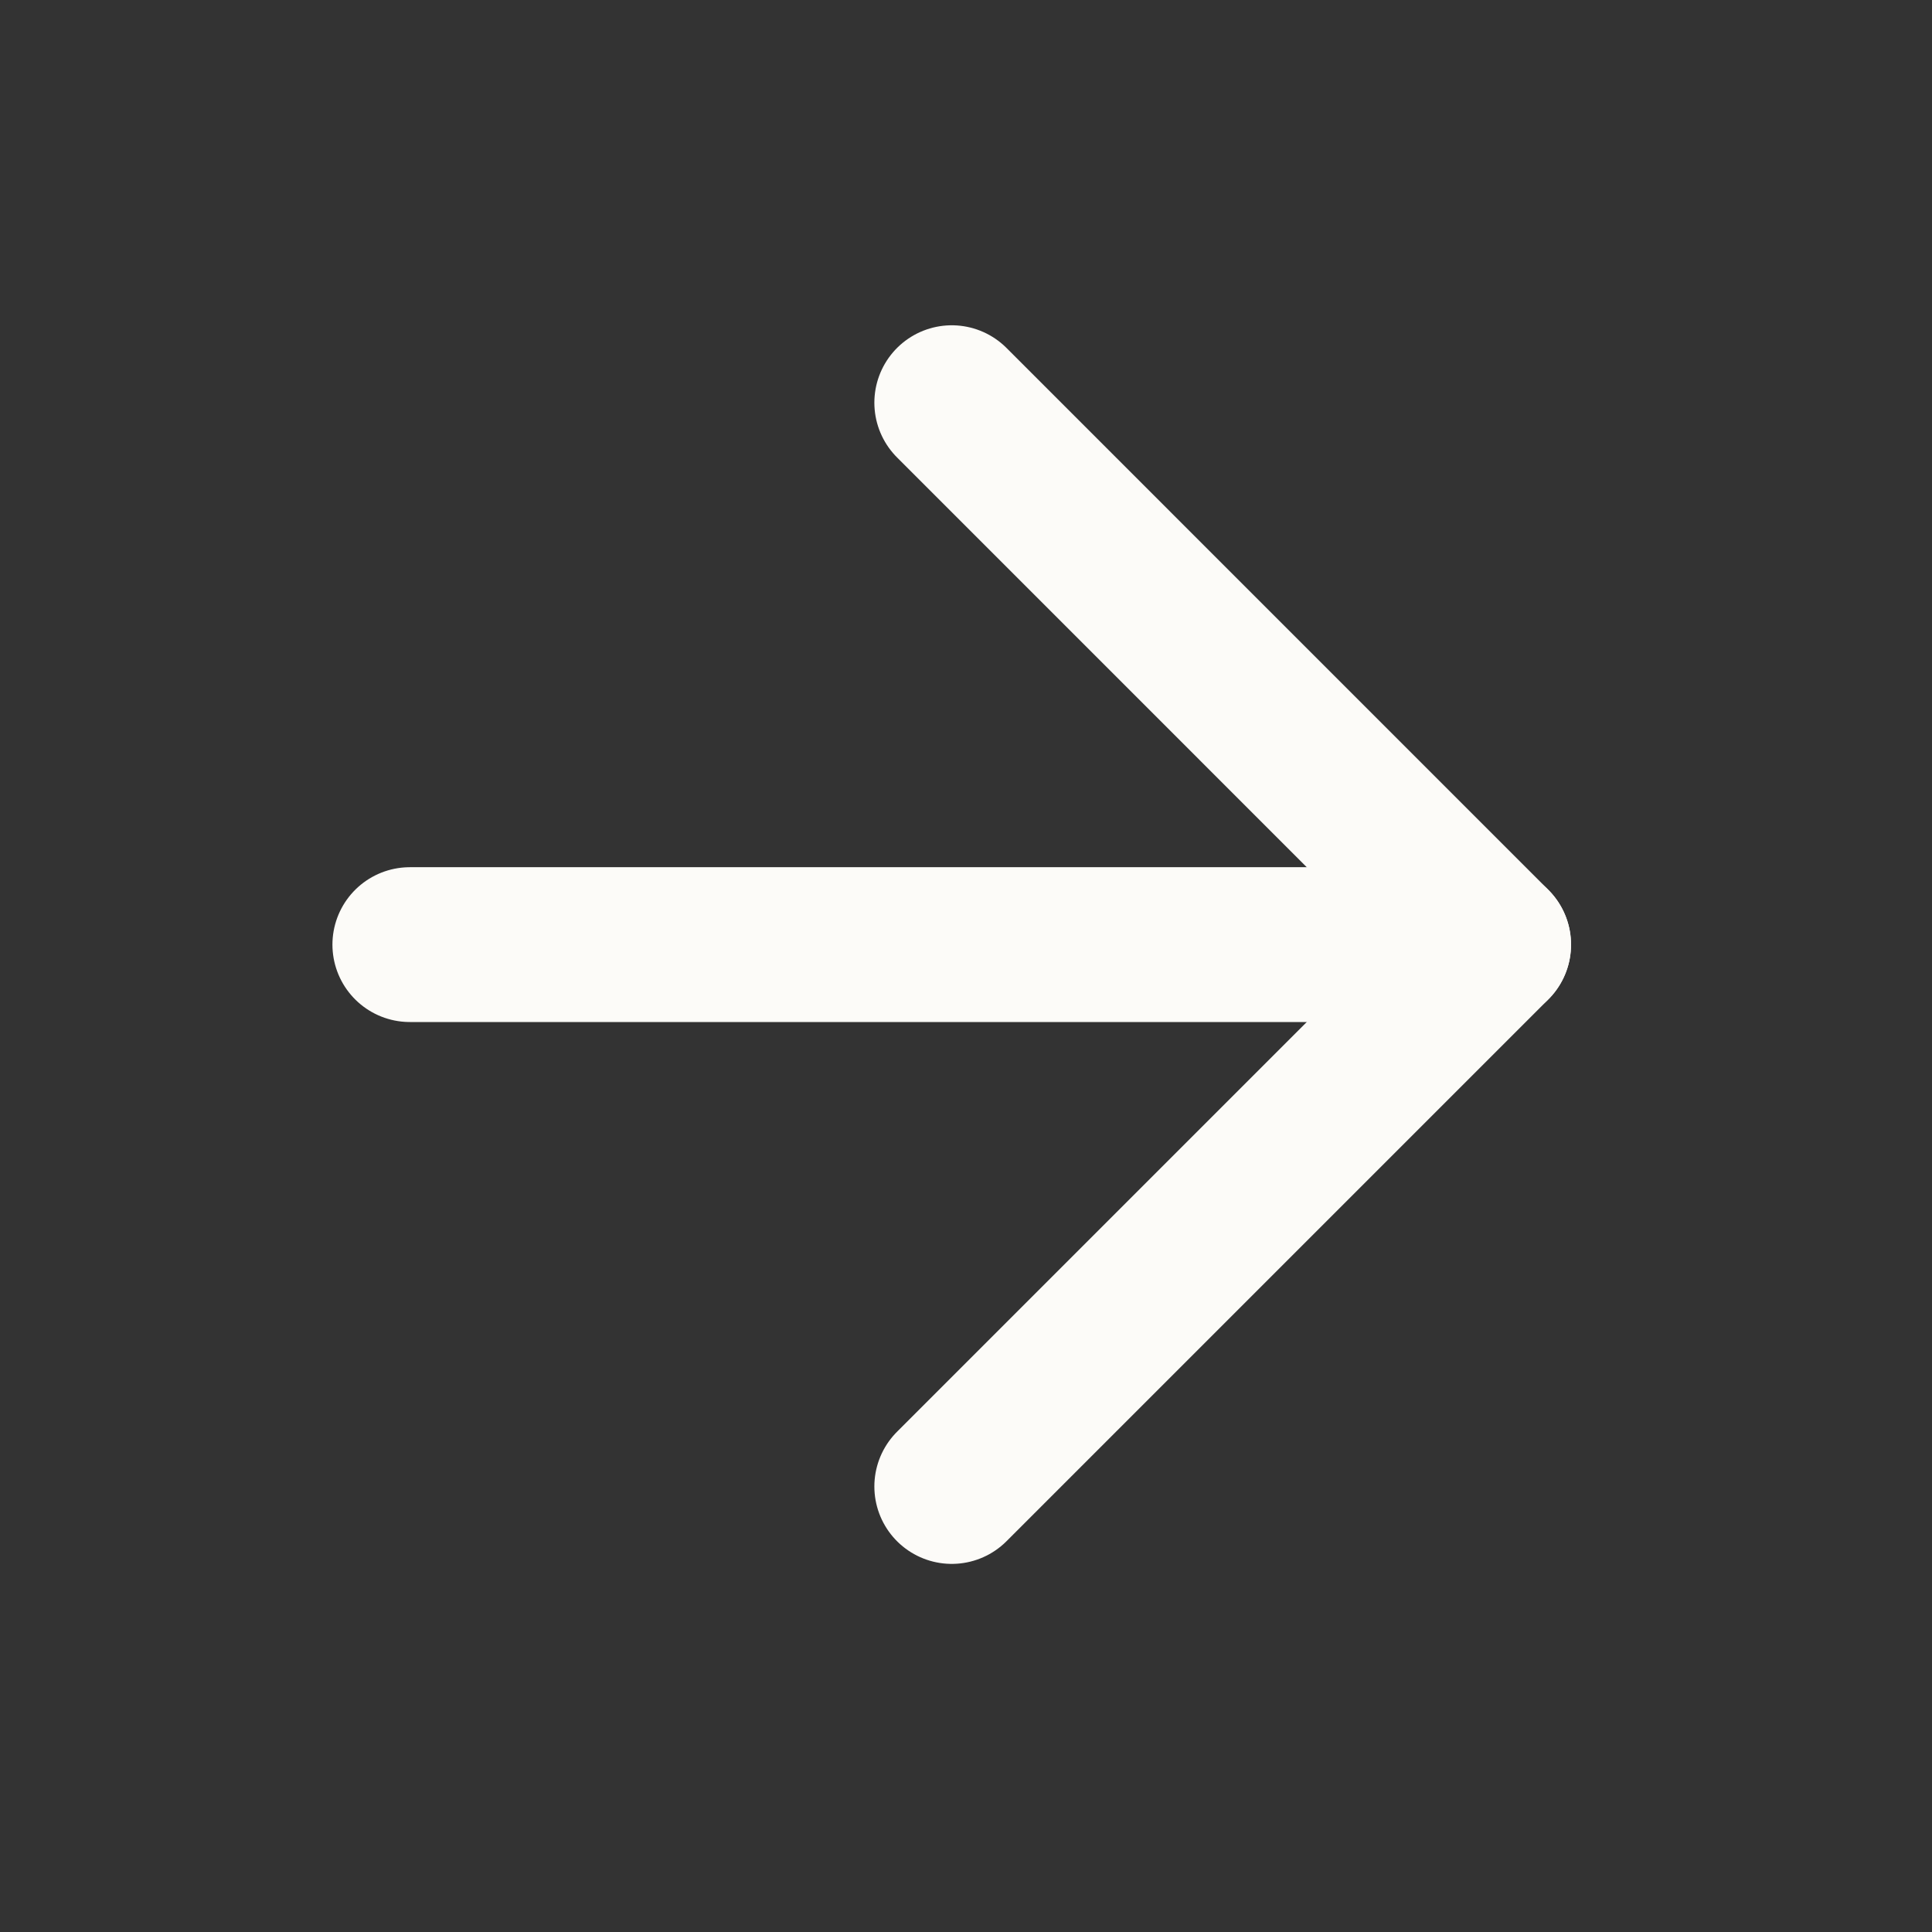
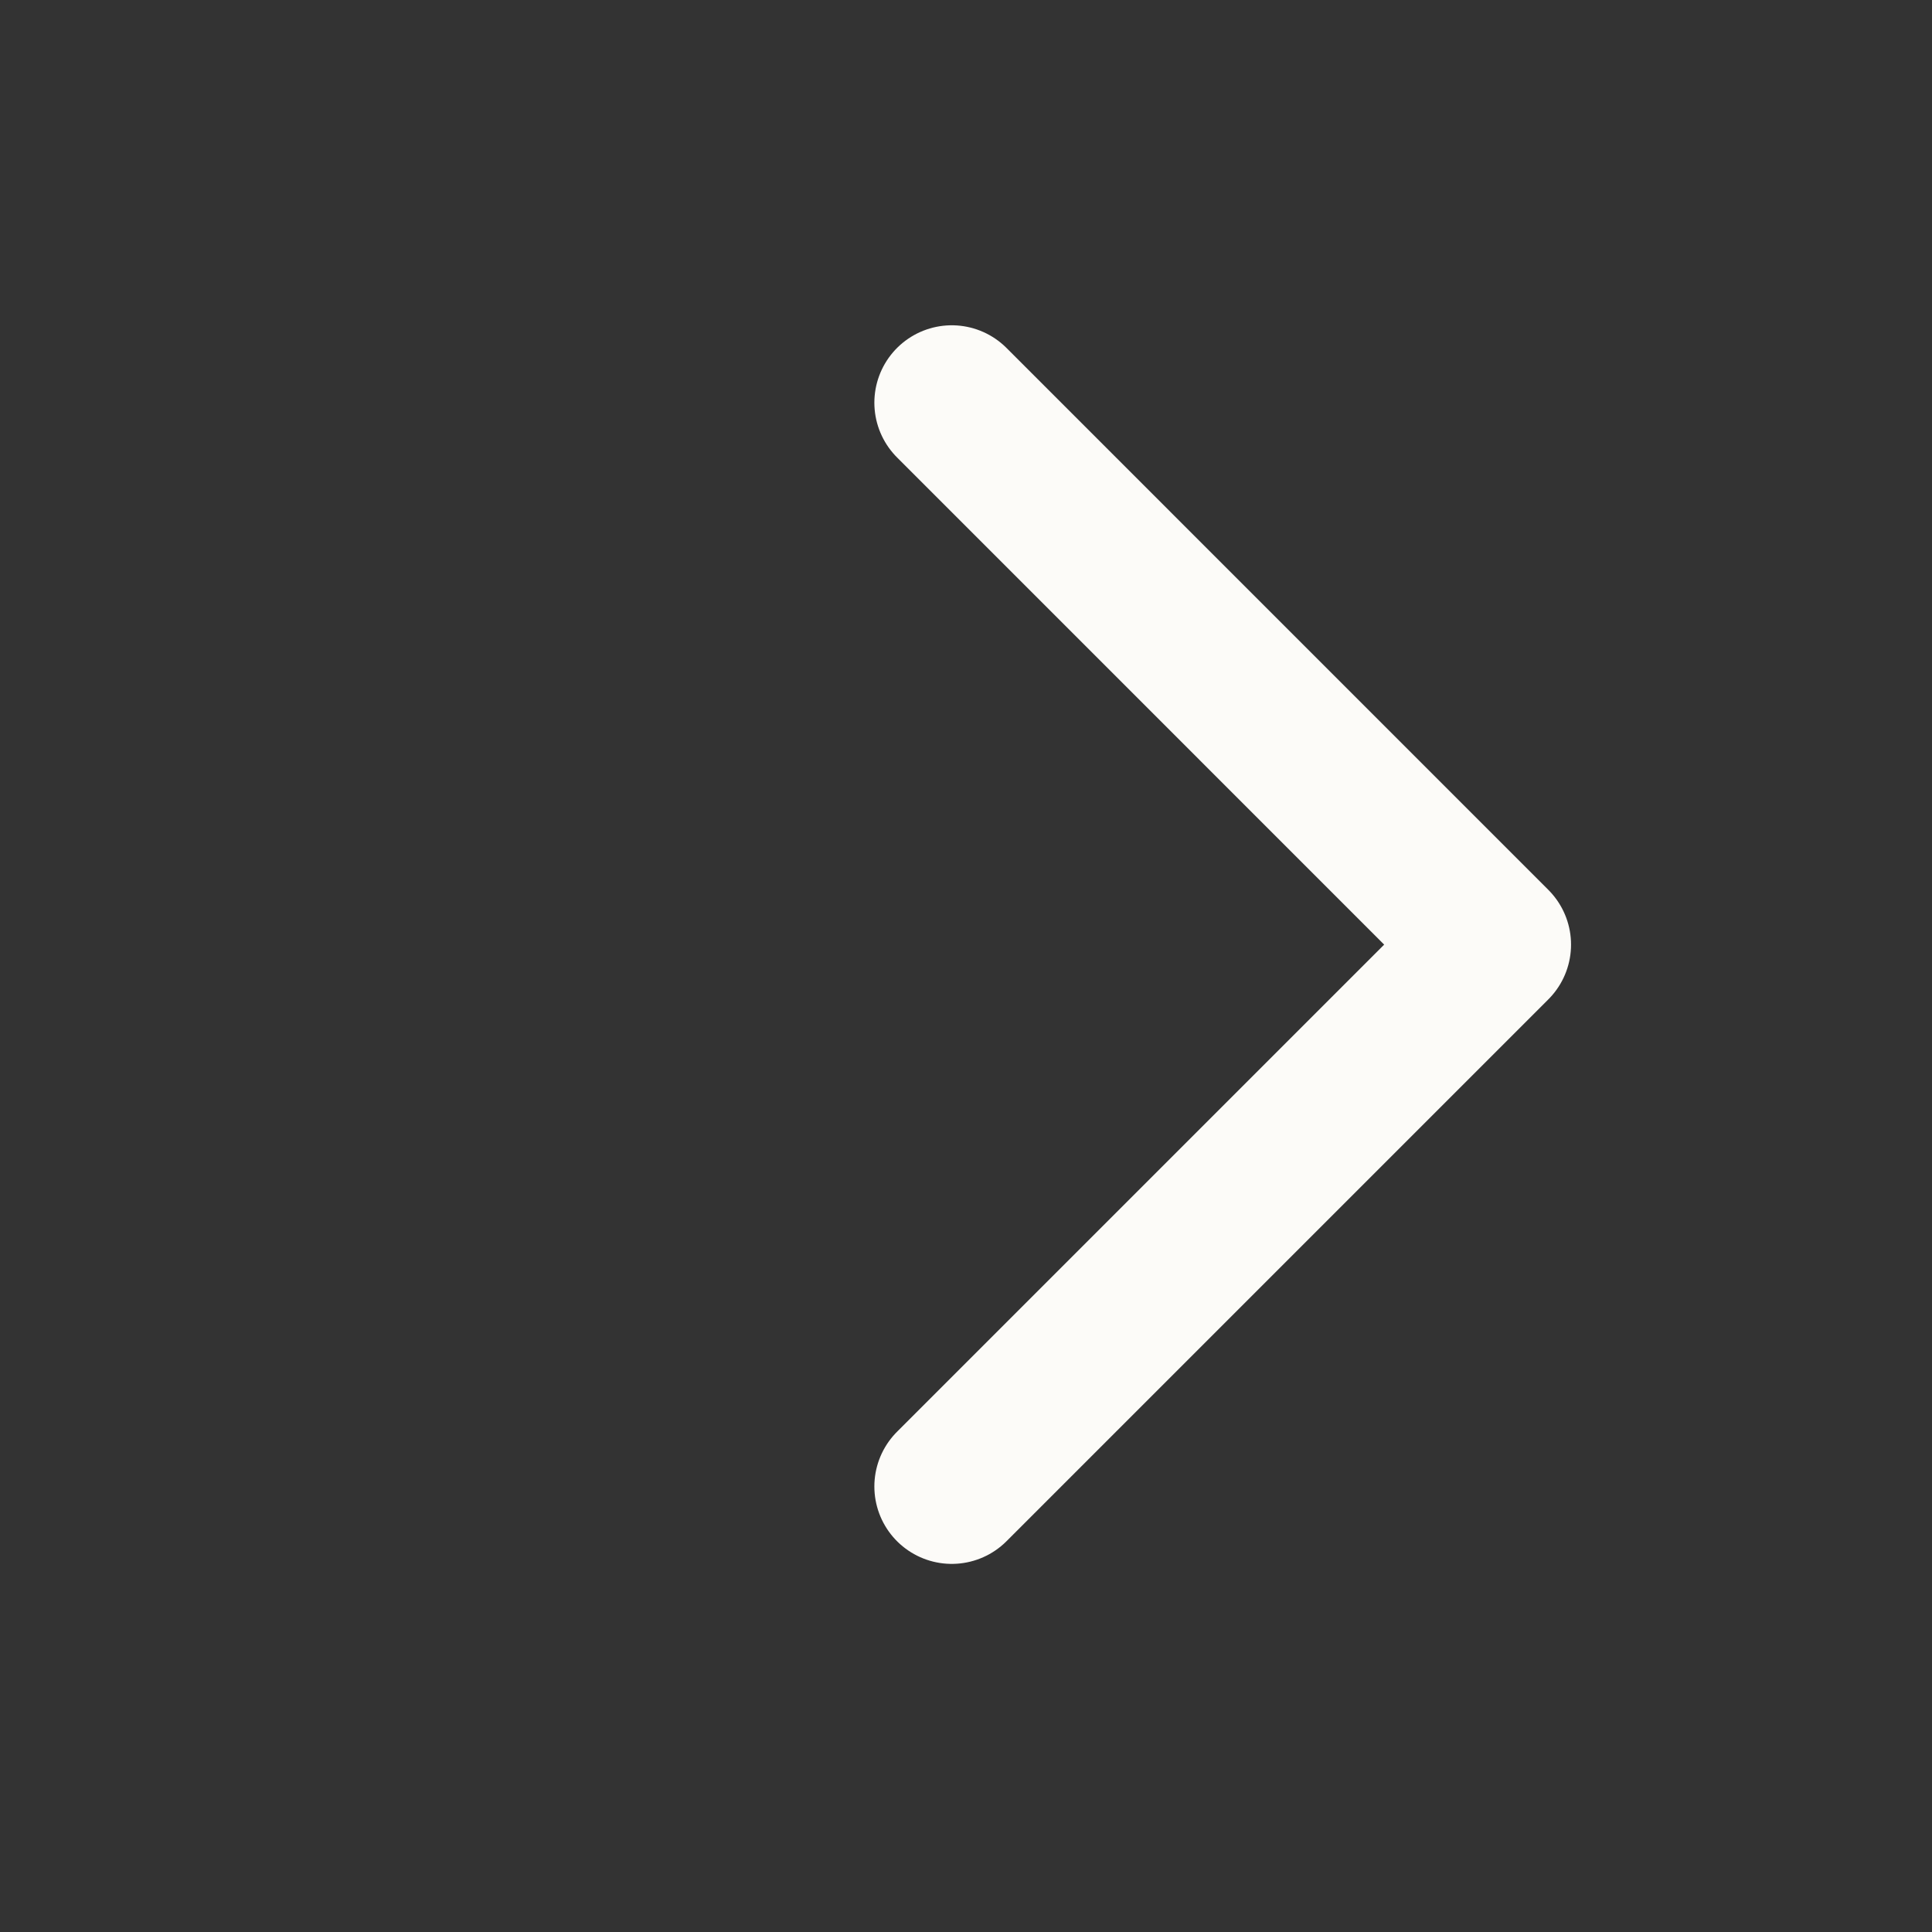
<svg xmlns="http://www.w3.org/2000/svg" width="30" height="30" viewBox="0 0 30 30" fill="none">
  <rect x="0" y="0" width="30" height="30" fill="#333333" stroke="none" />
-   <path d="M6.364 14.668H23.193" stroke="#FCFBF8" stroke-width="2.404" stroke-linecap="round" stroke-linejoin="round" />
  <path d="M14.779 6.253L23.193 14.668L14.779 23.082" stroke="#FCFBF8" stroke-width="2.404" stroke-linecap="round" stroke-linejoin="round" />
</svg>